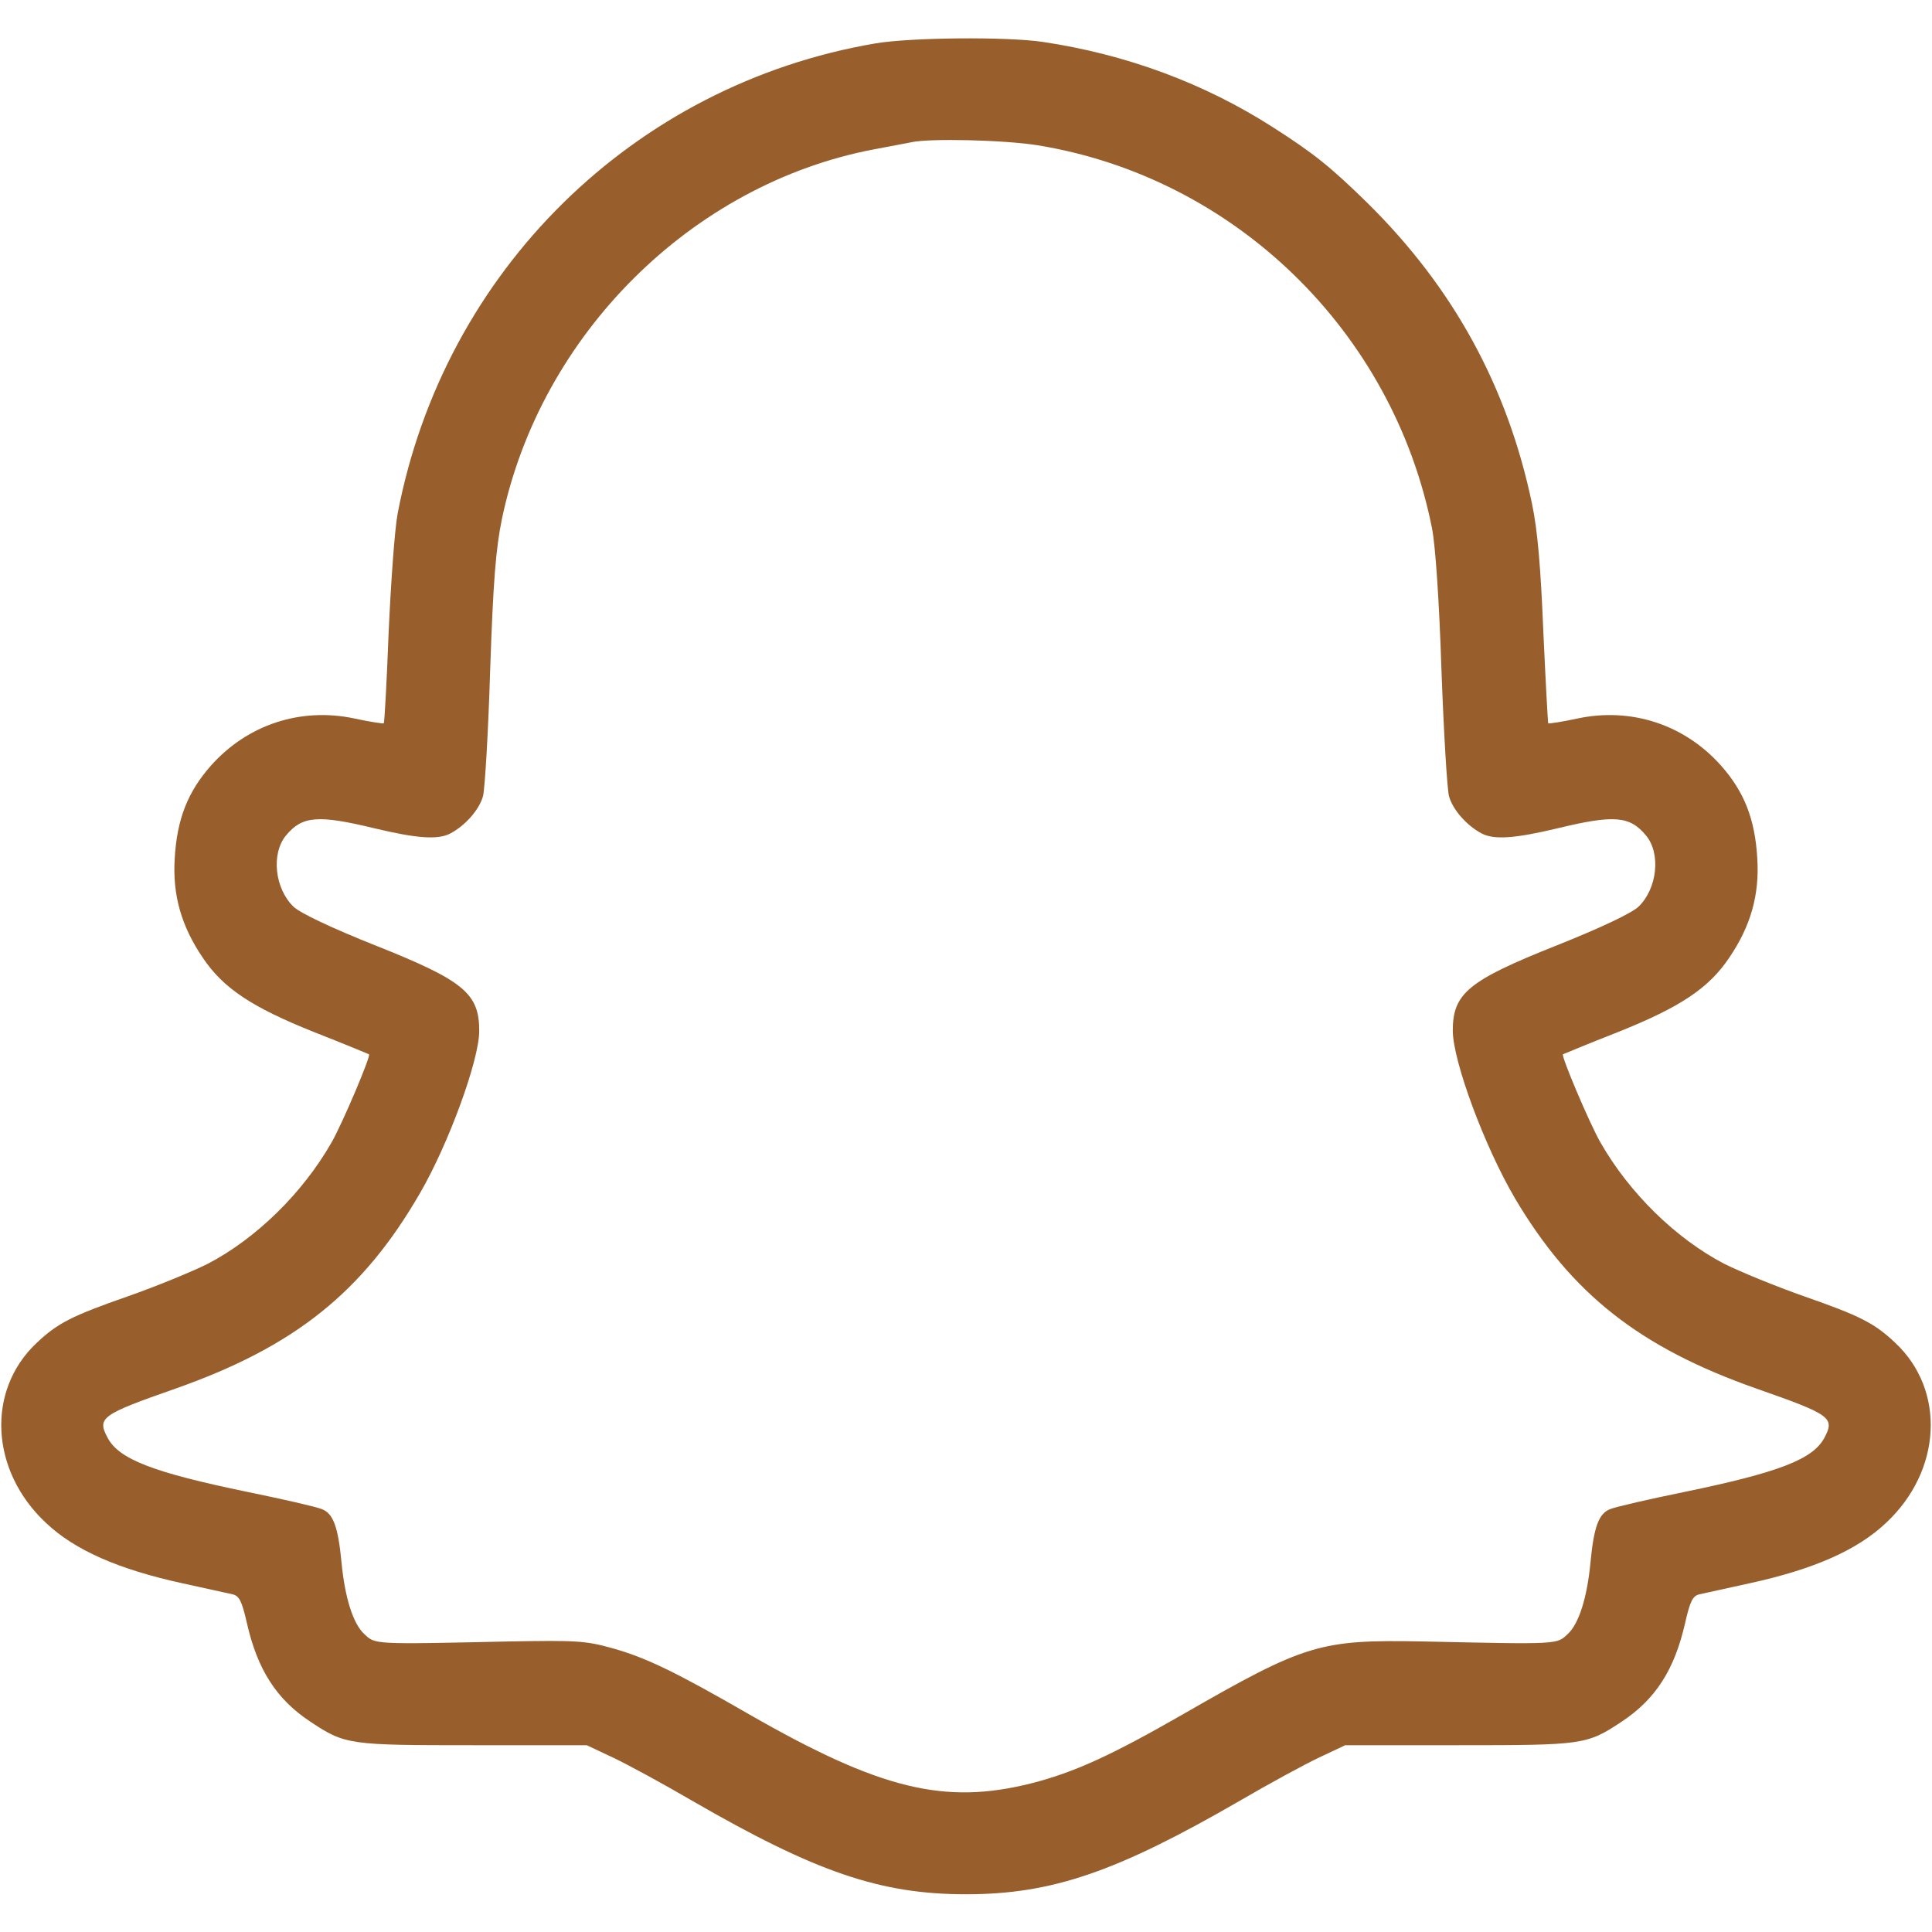
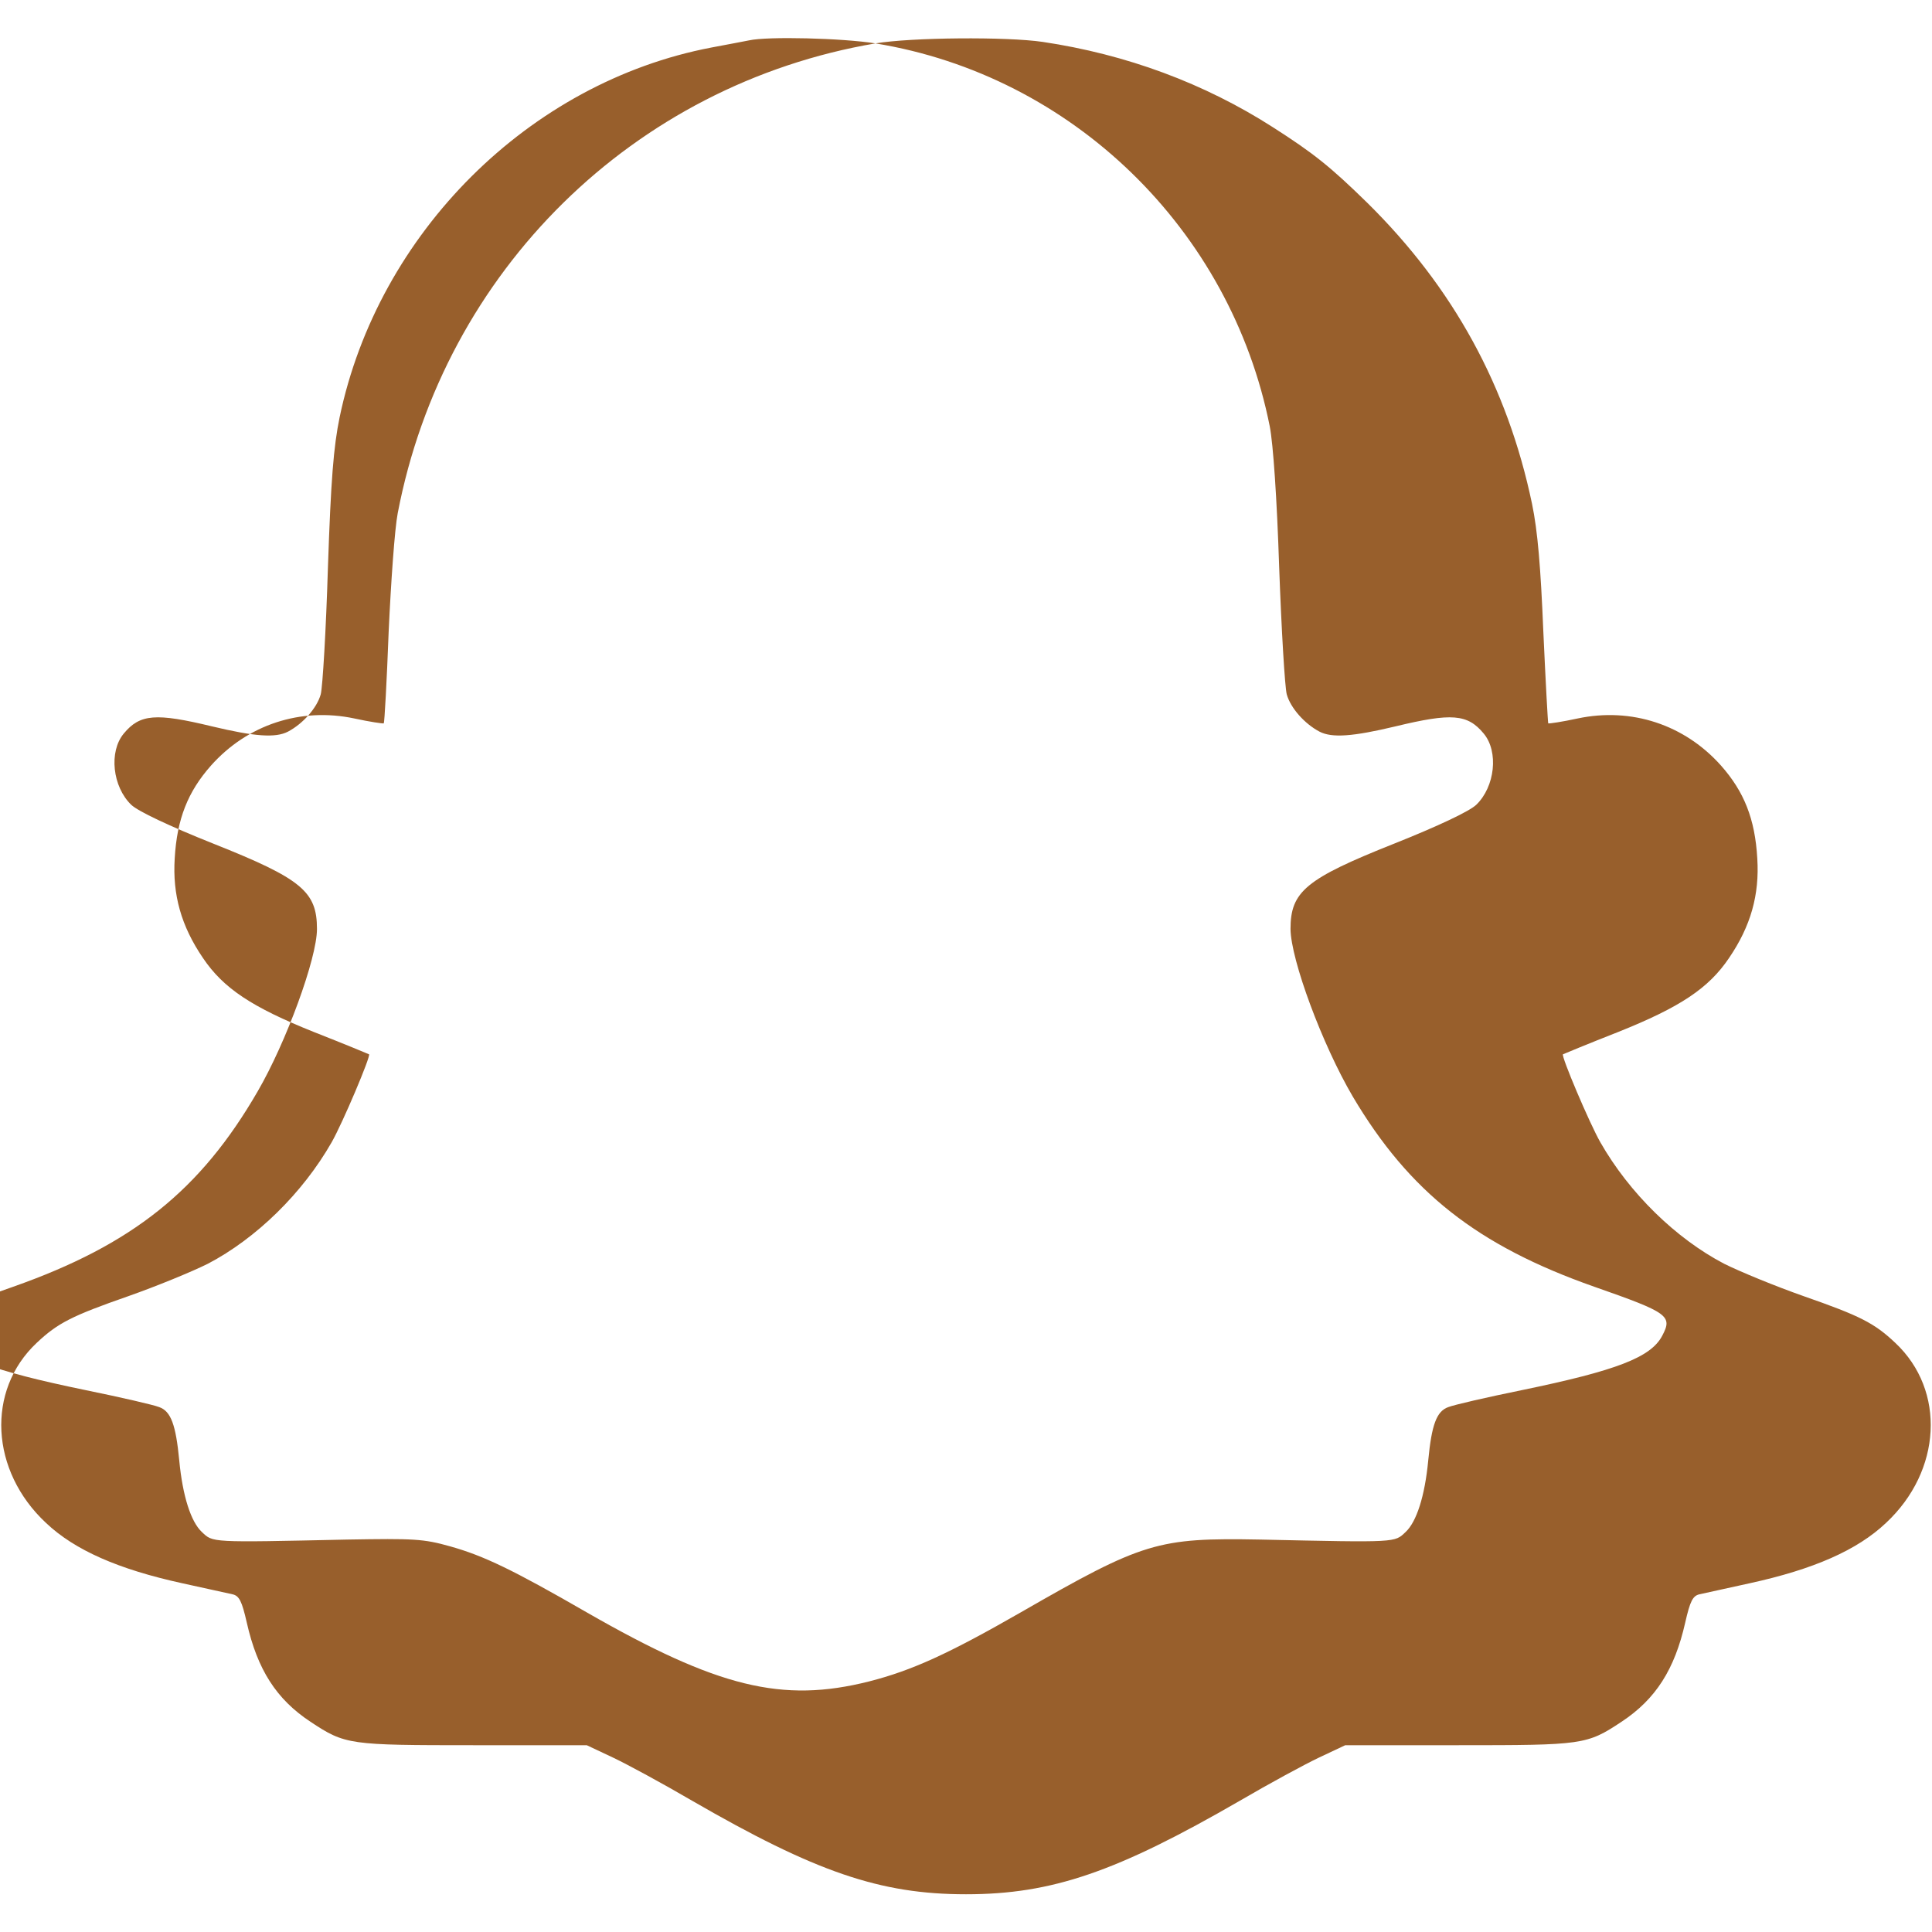
<svg xmlns="http://www.w3.org/2000/svg" version="1.0" width="512pt" height="512pt" viewBox="0 0 512 512" preserveAspectRatio="xMidYMid meet">
  <g transform="translate(0,512) scale(0.1,-0.1)" fill="#985F2C" stroke="none">
-     <path d="M2320 5005 c-641 -109 -1143 -603 -1266 -1245 -8 -41 -18 -183 -24 -314 -5 -132 -11 -241 -13 -243 -2 -1 -37 4 -78 13 -142 30 -283 -16 -380 -125 -61 -69 -90 -141 -96 -246 -6 -96 17 -179 75 -264 54 -80 129 -130 294 -196 79 -31 144 -58 146 -59 5 -5 -70 -182 -99 -233 -77 -135 -200 -255 -328 -322 -42 -21 -137 -60 -211 -86 -149 -52 -187 -71 -243 -124 -134 -126 -123 -339 25 -477 76 -72 192 -123 362 -160 61 -13 121 -27 132 -29 18 -4 25 -18 38 -75 28 -124 78 -203 169 -263 92 -61 102 -62 432 -62 l300 0 70 -33 c38 -18 132 -69 209 -114 327 -189 498 -248 726 -248 228 0 399 59 726 248 77 45 171 96 209 114 l70 33 300 0 c330 0 340 1 432 62 91 60 141 139 169 263 13 57 20 71 38 75 11 2 71 16 132 29 170 37 286 88 362 160 148 138 159 351 25 477 -56 53 -94 72 -243 124 -74 26 -169 65 -211 86 -128 67 -251 187 -328 322 -29 51 -104 228 -99 233 2 1 67 28 146 59 165 66 240 116 294 196 58 85 81 168 75 264 -6 105 -35 177 -96 246 -97 109 -238 155 -380 125 -41 -9 -76 -14 -78 -13 -1 2 -7 111 -13 243 -7 171 -15 267 -30 339 -65 311 -209 573 -436 797 -98 96 -143 132 -251 201 -181 116 -388 193 -610 226 -95 14 -348 12 -443 -4z m430 -270 c521 -85 941 -492 1045 -1015 9 -46 19 -191 25 -375 6 -165 15 -316 20 -335 10 -36 47 -78 87 -99 33 -17 88 -13 201 14 149 36 191 33 234 -19 40 -48 30 -141 -20 -189 -18 -17 -100 -56 -218 -103 -234 -93 -274 -127 -274 -226 1 -82 84 -306 165 -444 150 -253 330 -395 640 -504 197 -69 208 -77 180 -130 -30 -57 -120 -92 -372 -144 -93 -19 -180 -39 -195 -45 -31 -11 -44 -47 -53 -141 -9 -95 -31 -163 -60 -190 -30 -28 -19 -28 -385 -20 -272 5 -310 -6 -635 -193 -190 -109 -288 -154 -402 -183 -230 -58 -401 -16 -748 183 -196 113 -273 150 -362 175 -71 20 -96 21 -273 18 -366 -8 -355 -8 -385 20 -29 27 -51 95 -60 190 -9 94 -22 130 -53 141 -15 6 -102 26 -195 45 -252 52 -342 87 -372 144 -28 53 -17 61 180 130 315 111 496 255 648 518 75 129 157 352 157 430 0 99 -40 133 -274 226 -118 47 -200 86 -218 103 -50 48 -60 141 -20 189 43 52 85 55 234 19 113 -27 168 -31 201 -14 40 21 77 63 87 99 5 19 14 170 19 335 8 235 15 321 31 399 102 489 503 888 985 980 44 8 89 17 100 19 49 11 248 6 335 -8z" />
+     <path d="M2320 5005 c-641 -109 -1143 -603 -1266 -1245 -8 -41 -18 -183 -24 -314 -5 -132 -11 -241 -13 -243 -2 -1 -37 4 -78 13 -142 30 -283 -16 -380 -125 -61 -69 -90 -141 -96 -246 -6 -96 17 -179 75 -264 54 -80 129 -130 294 -196 79 -31 144 -58 146 -59 5 -5 -70 -182 -99 -233 -77 -135 -200 -255 -328 -322 -42 -21 -137 -60 -211 -86 -149 -52 -187 -71 -243 -124 -134 -126 -123 -339 25 -477 76 -72 192 -123 362 -160 61 -13 121 -27 132 -29 18 -4 25 -18 38 -75 28 -124 78 -203 169 -263 92 -61 102 -62 432 -62 l300 0 70 -33 c38 -18 132 -69 209 -114 327 -189 498 -248 726 -248 228 0 399 59 726 248 77 45 171 96 209 114 l70 33 300 0 c330 0 340 1 432 62 91 60 141 139 169 263 13 57 20 71 38 75 11 2 71 16 132 29 170 37 286 88 362 160 148 138 159 351 25 477 -56 53 -94 72 -243 124 -74 26 -169 65 -211 86 -128 67 -251 187 -328 322 -29 51 -104 228 -99 233 2 1 67 28 146 59 165 66 240 116 294 196 58 85 81 168 75 264 -6 105 -35 177 -96 246 -97 109 -238 155 -380 125 -41 -9 -76 -14 -78 -13 -1 2 -7 111 -13 243 -7 171 -15 267 -30 339 -65 311 -209 573 -436 797 -98 96 -143 132 -251 201 -181 116 -388 193 -610 226 -95 14 -348 12 -443 -4z c521 -85 941 -492 1045 -1015 9 -46 19 -191 25 -375 6 -165 15 -316 20 -335 10 -36 47 -78 87 -99 33 -17 88 -13 201 14 149 36 191 33 234 -19 40 -48 30 -141 -20 -189 -18 -17 -100 -56 -218 -103 -234 -93 -274 -127 -274 -226 1 -82 84 -306 165 -444 150 -253 330 -395 640 -504 197 -69 208 -77 180 -130 -30 -57 -120 -92 -372 -144 -93 -19 -180 -39 -195 -45 -31 -11 -44 -47 -53 -141 -9 -95 -31 -163 -60 -190 -30 -28 -19 -28 -385 -20 -272 5 -310 -6 -635 -193 -190 -109 -288 -154 -402 -183 -230 -58 -401 -16 -748 183 -196 113 -273 150 -362 175 -71 20 -96 21 -273 18 -366 -8 -355 -8 -385 20 -29 27 -51 95 -60 190 -9 94 -22 130 -53 141 -15 6 -102 26 -195 45 -252 52 -342 87 -372 144 -28 53 -17 61 180 130 315 111 496 255 648 518 75 129 157 352 157 430 0 99 -40 133 -274 226 -118 47 -200 86 -218 103 -50 48 -60 141 -20 189 43 52 85 55 234 19 113 -27 168 -31 201 -14 40 21 77 63 87 99 5 19 14 170 19 335 8 235 15 321 31 399 102 489 503 888 985 980 44 8 89 17 100 19 49 11 248 6 335 -8z" />
  </g>
</svg>